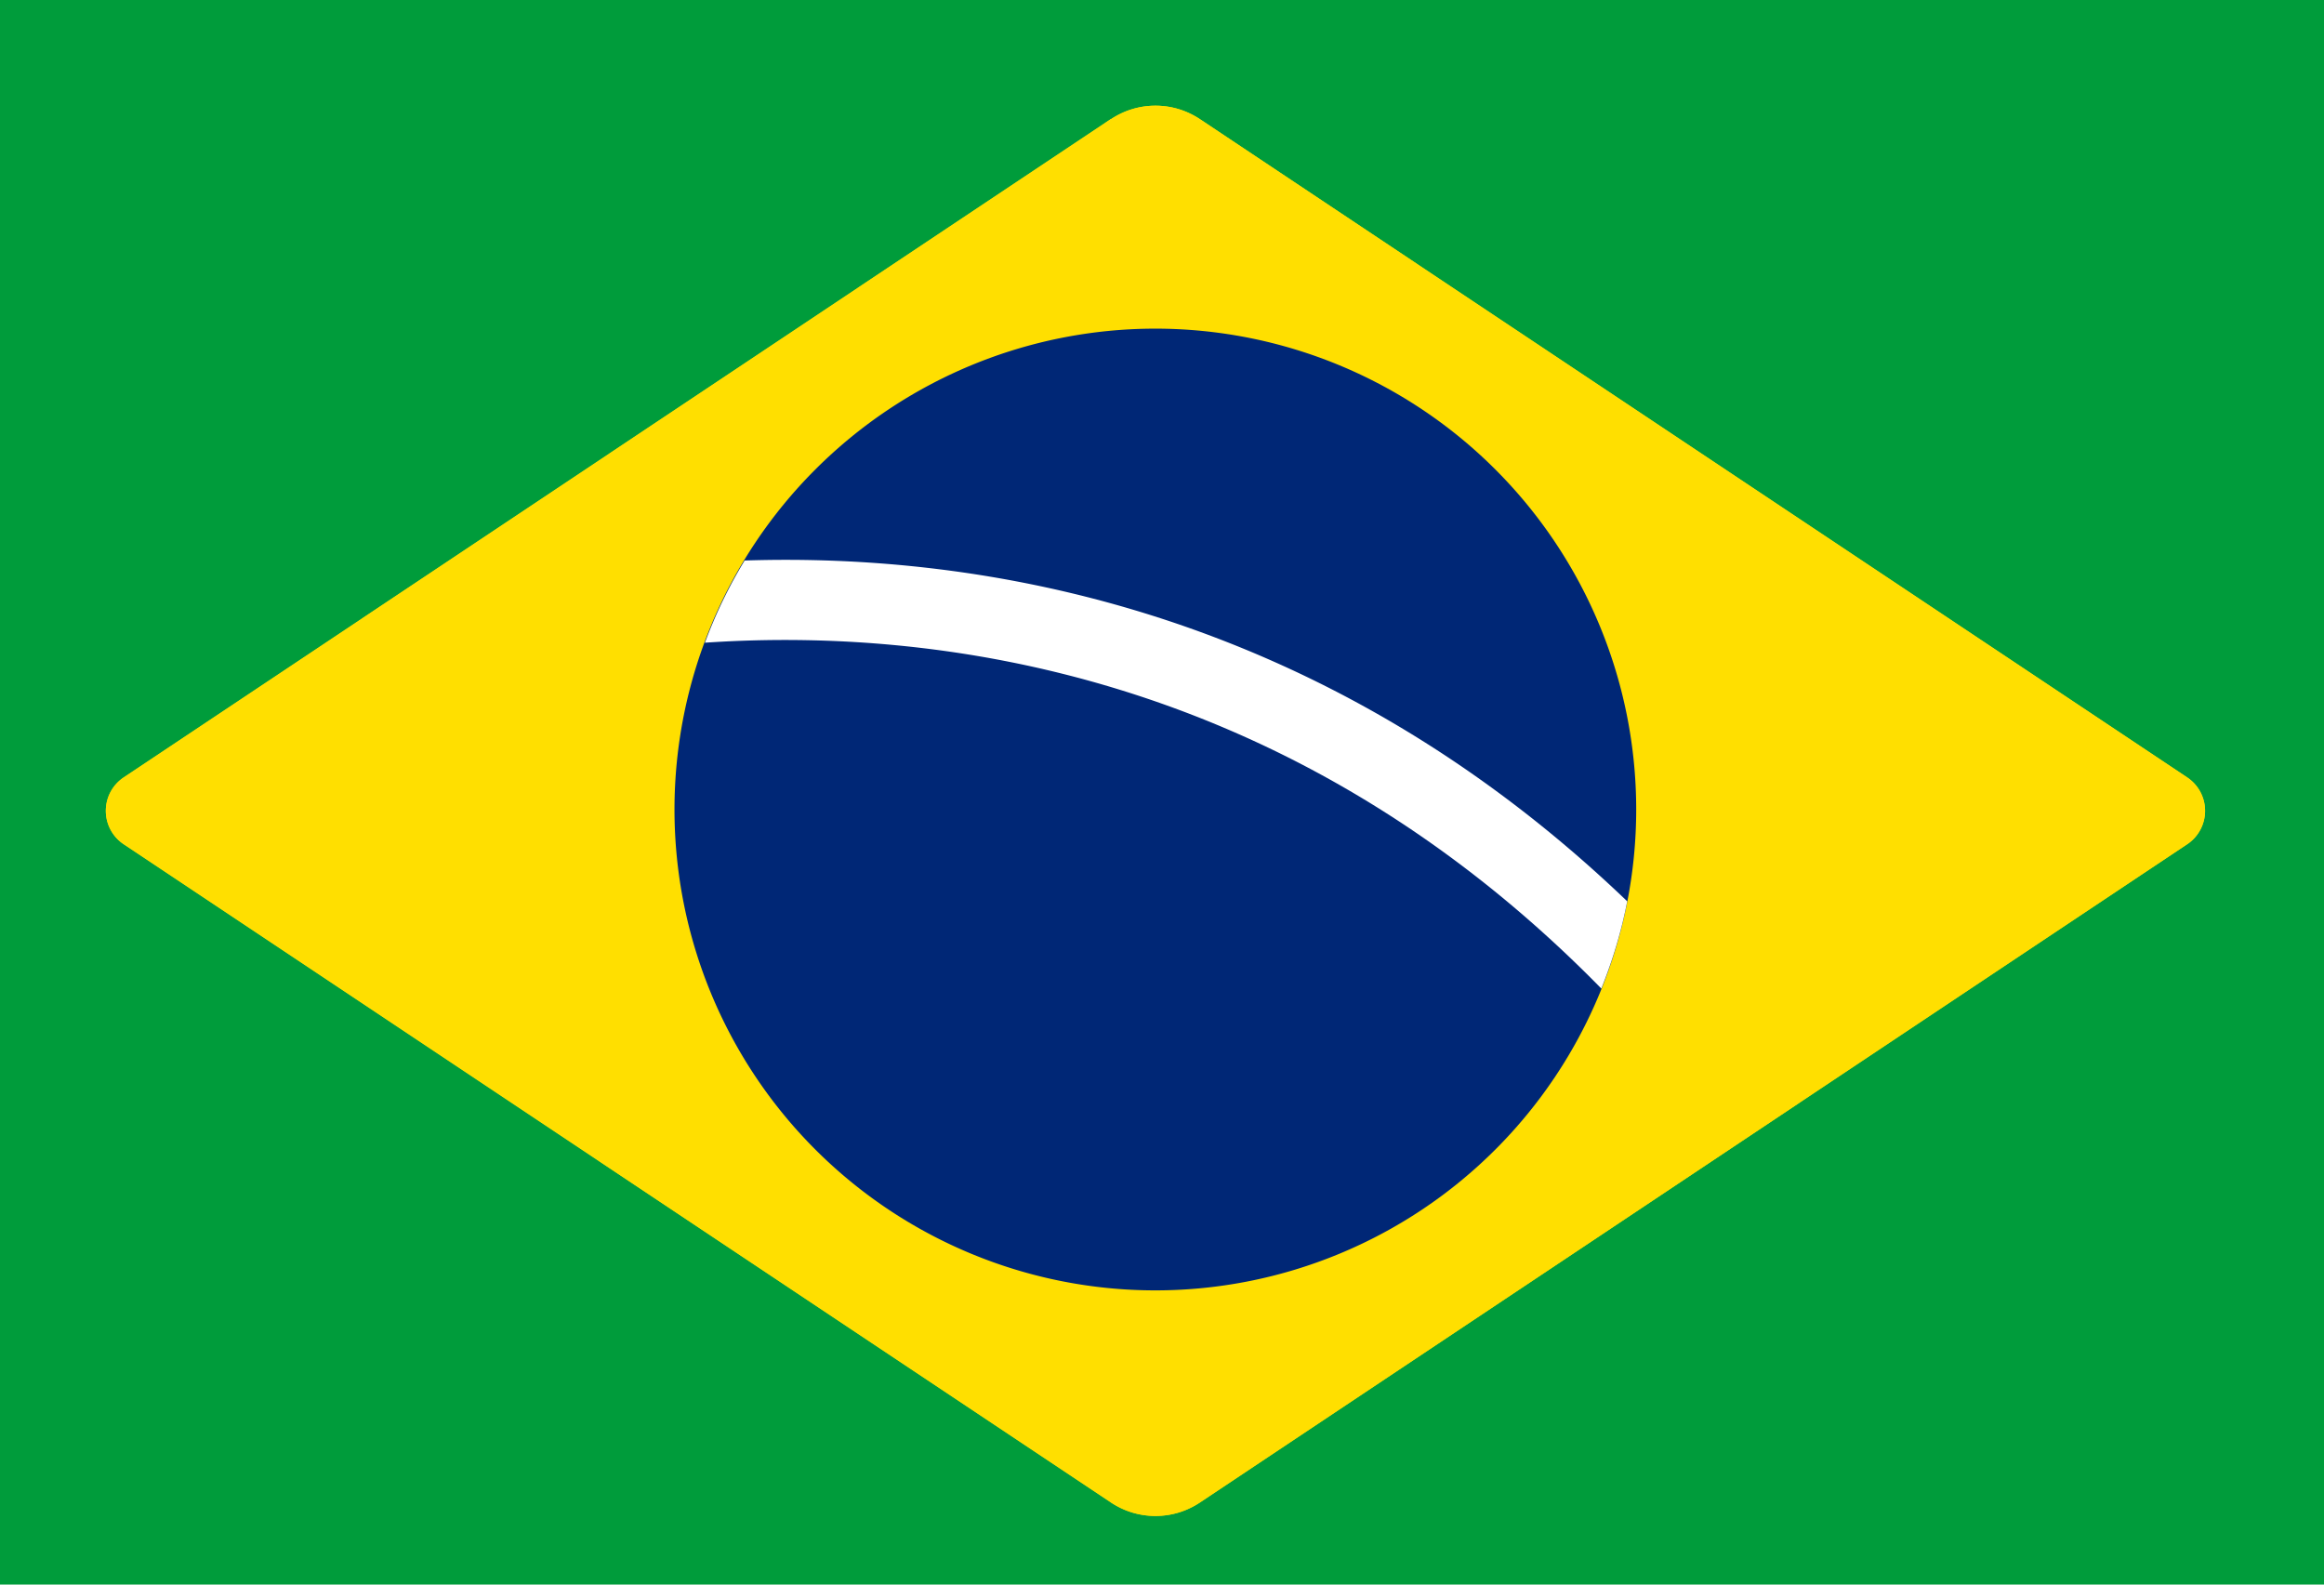
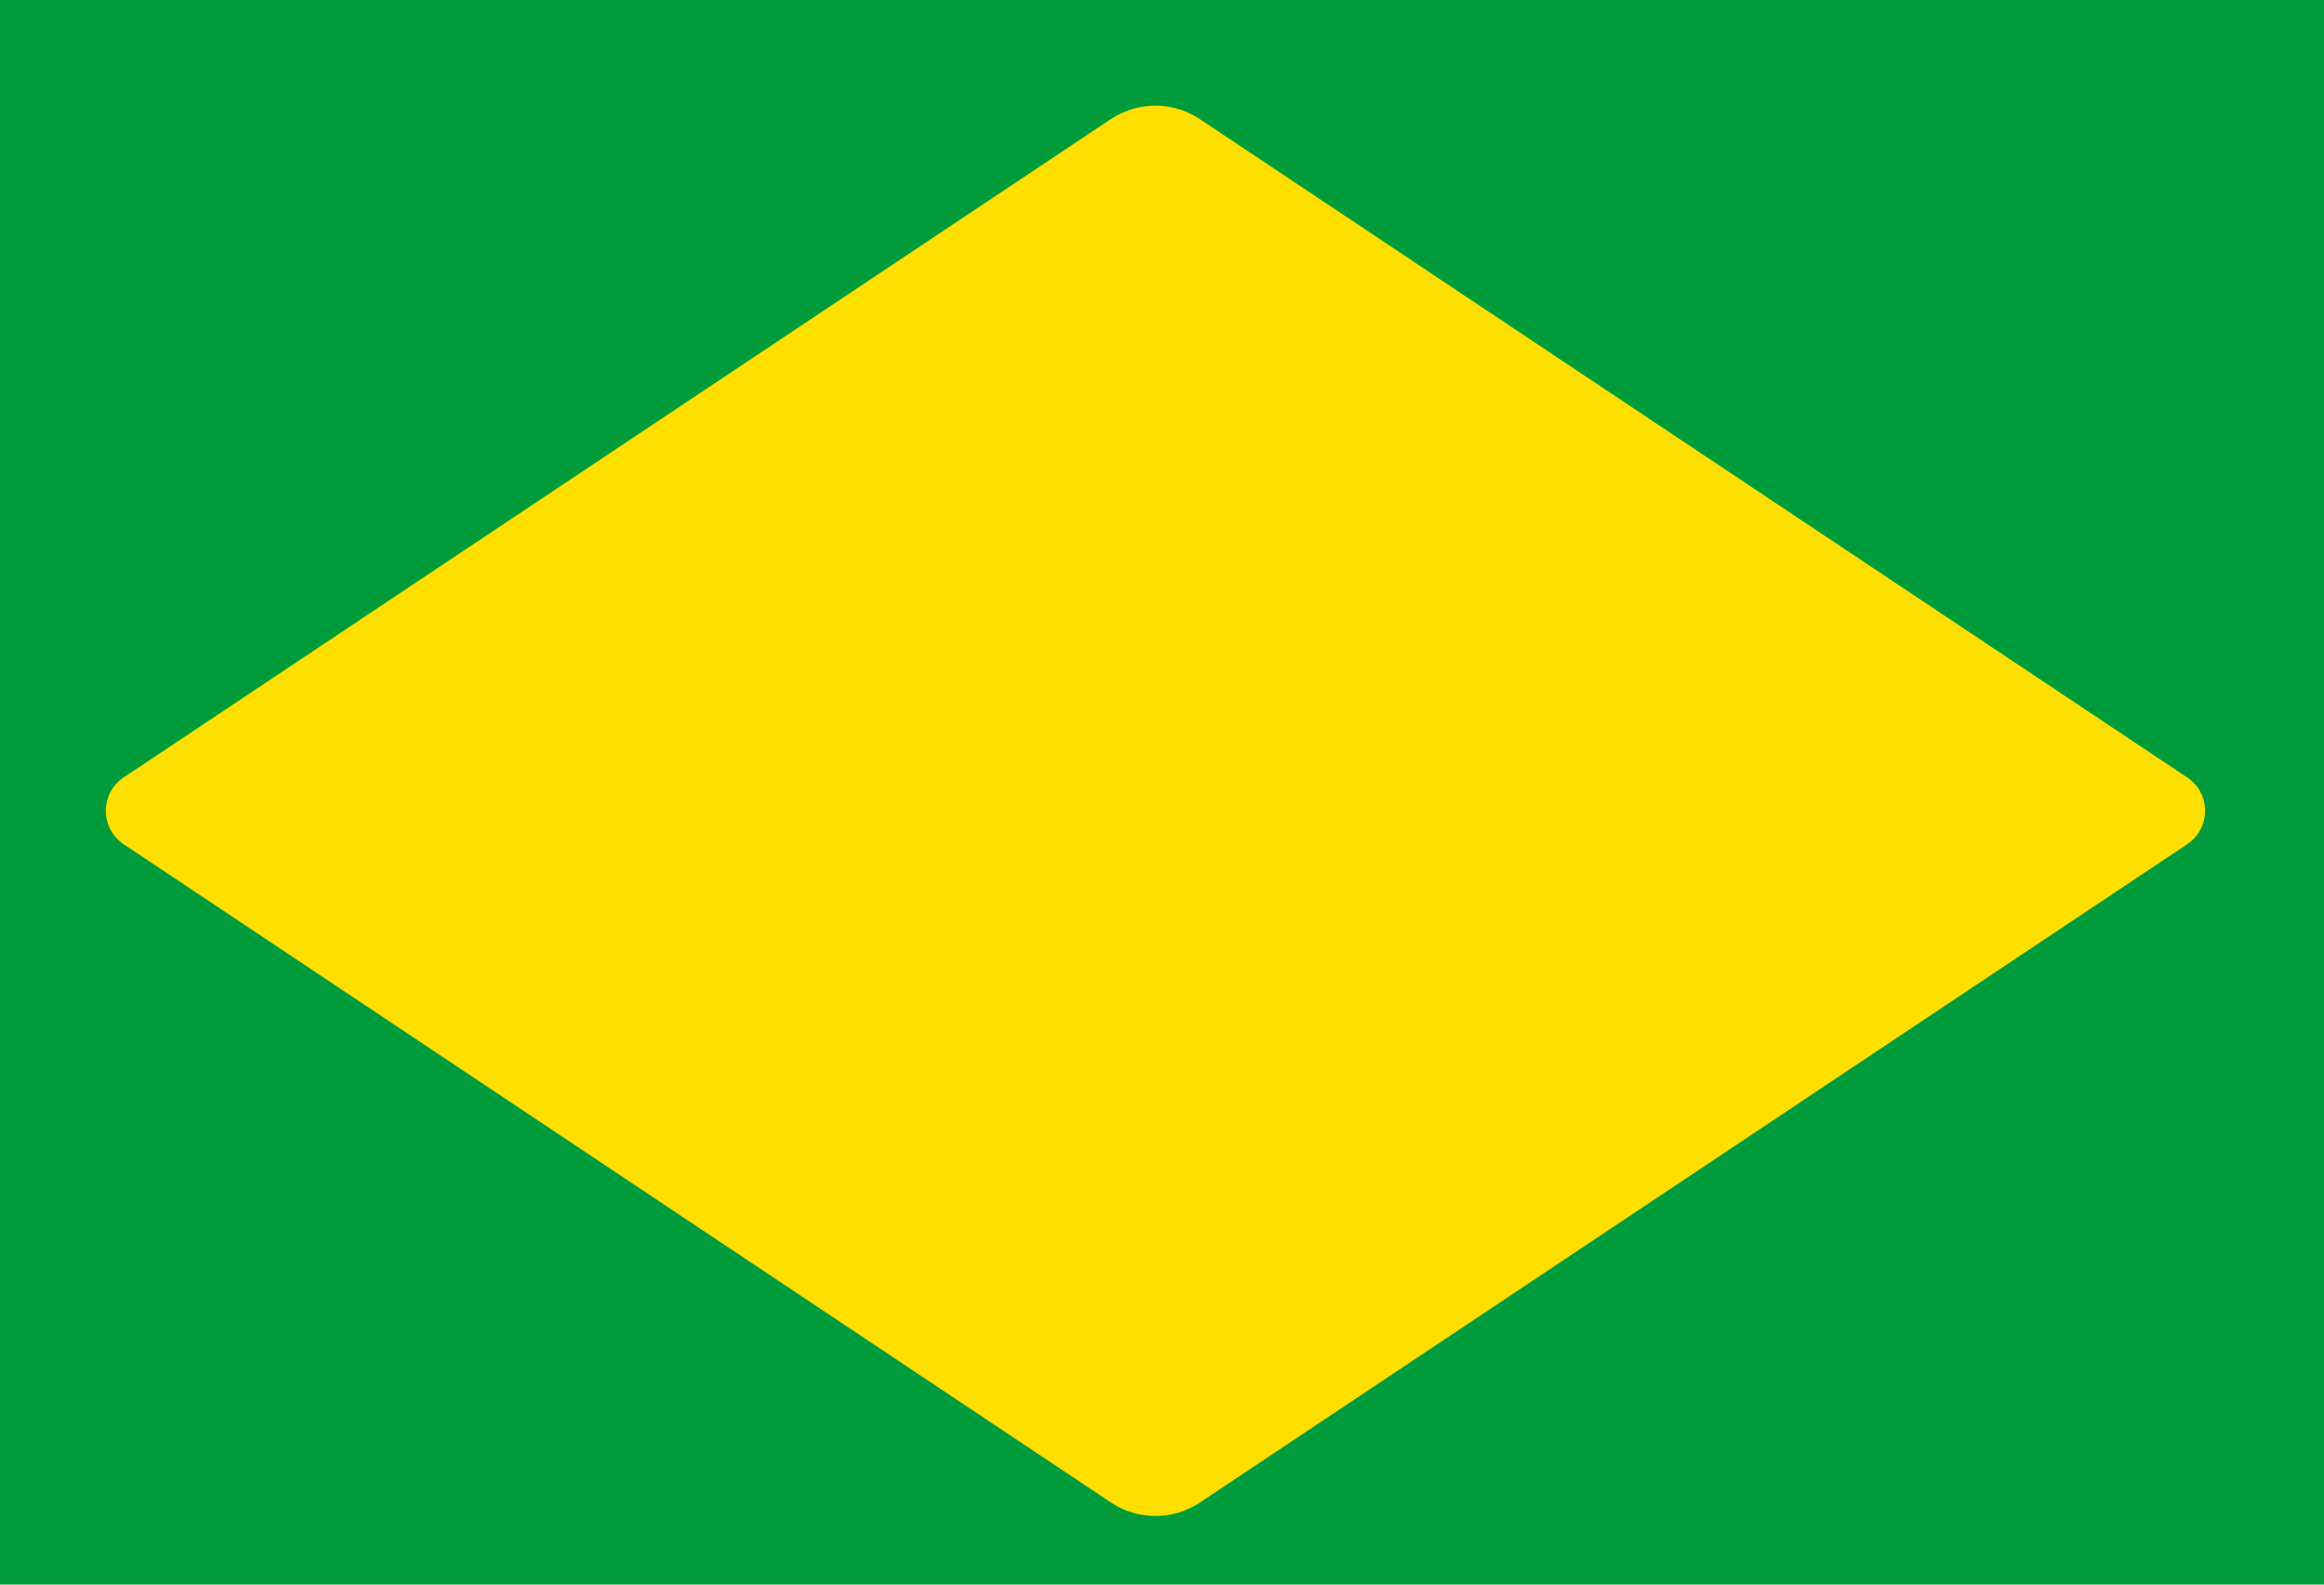
<svg xmlns="http://www.w3.org/2000/svg" width="22" height="15" fill="none">
  <path fill="#009C3B" d="M0 0h22v15H0z" />
  <path d="M10.516 1.127 1.17 7.36a.38.38 0 0 0 0 .631l9.347 6.232c.255.17.587.17.842 0l9.347-6.232a.38.38 0 0 0 0-.631l-9.347-6.232a.759.759 0 0 0-.842 0Z" fill="#FFDF00" />
-   <path d="M10.516 1.127 1.17 7.36a.38.38 0 0 0 0 .631l9.347 6.232c.255.17.587.17.842 0l9.347-6.232a.38.38 0 0 0 0-.631l-9.347-6.232a.759.759 0 0 0-.842 0Z" fill="#FFDF00" />
-   <path d="M10.937 12.215a4.552 4.552 0 1 0 0-9.104 4.552 4.552 0 0 0 0 9.104Z" fill="#002776" />
-   <path d="M7.049 5.306a4.53 4.53 0 0 0-.376.778c2.114-.144 5.507.233 8.486 3.274.106-.264.19-.54.245-.826-2.916-2.796-6.154-3.298-8.355-3.226Z" fill="#fff" />
</svg>